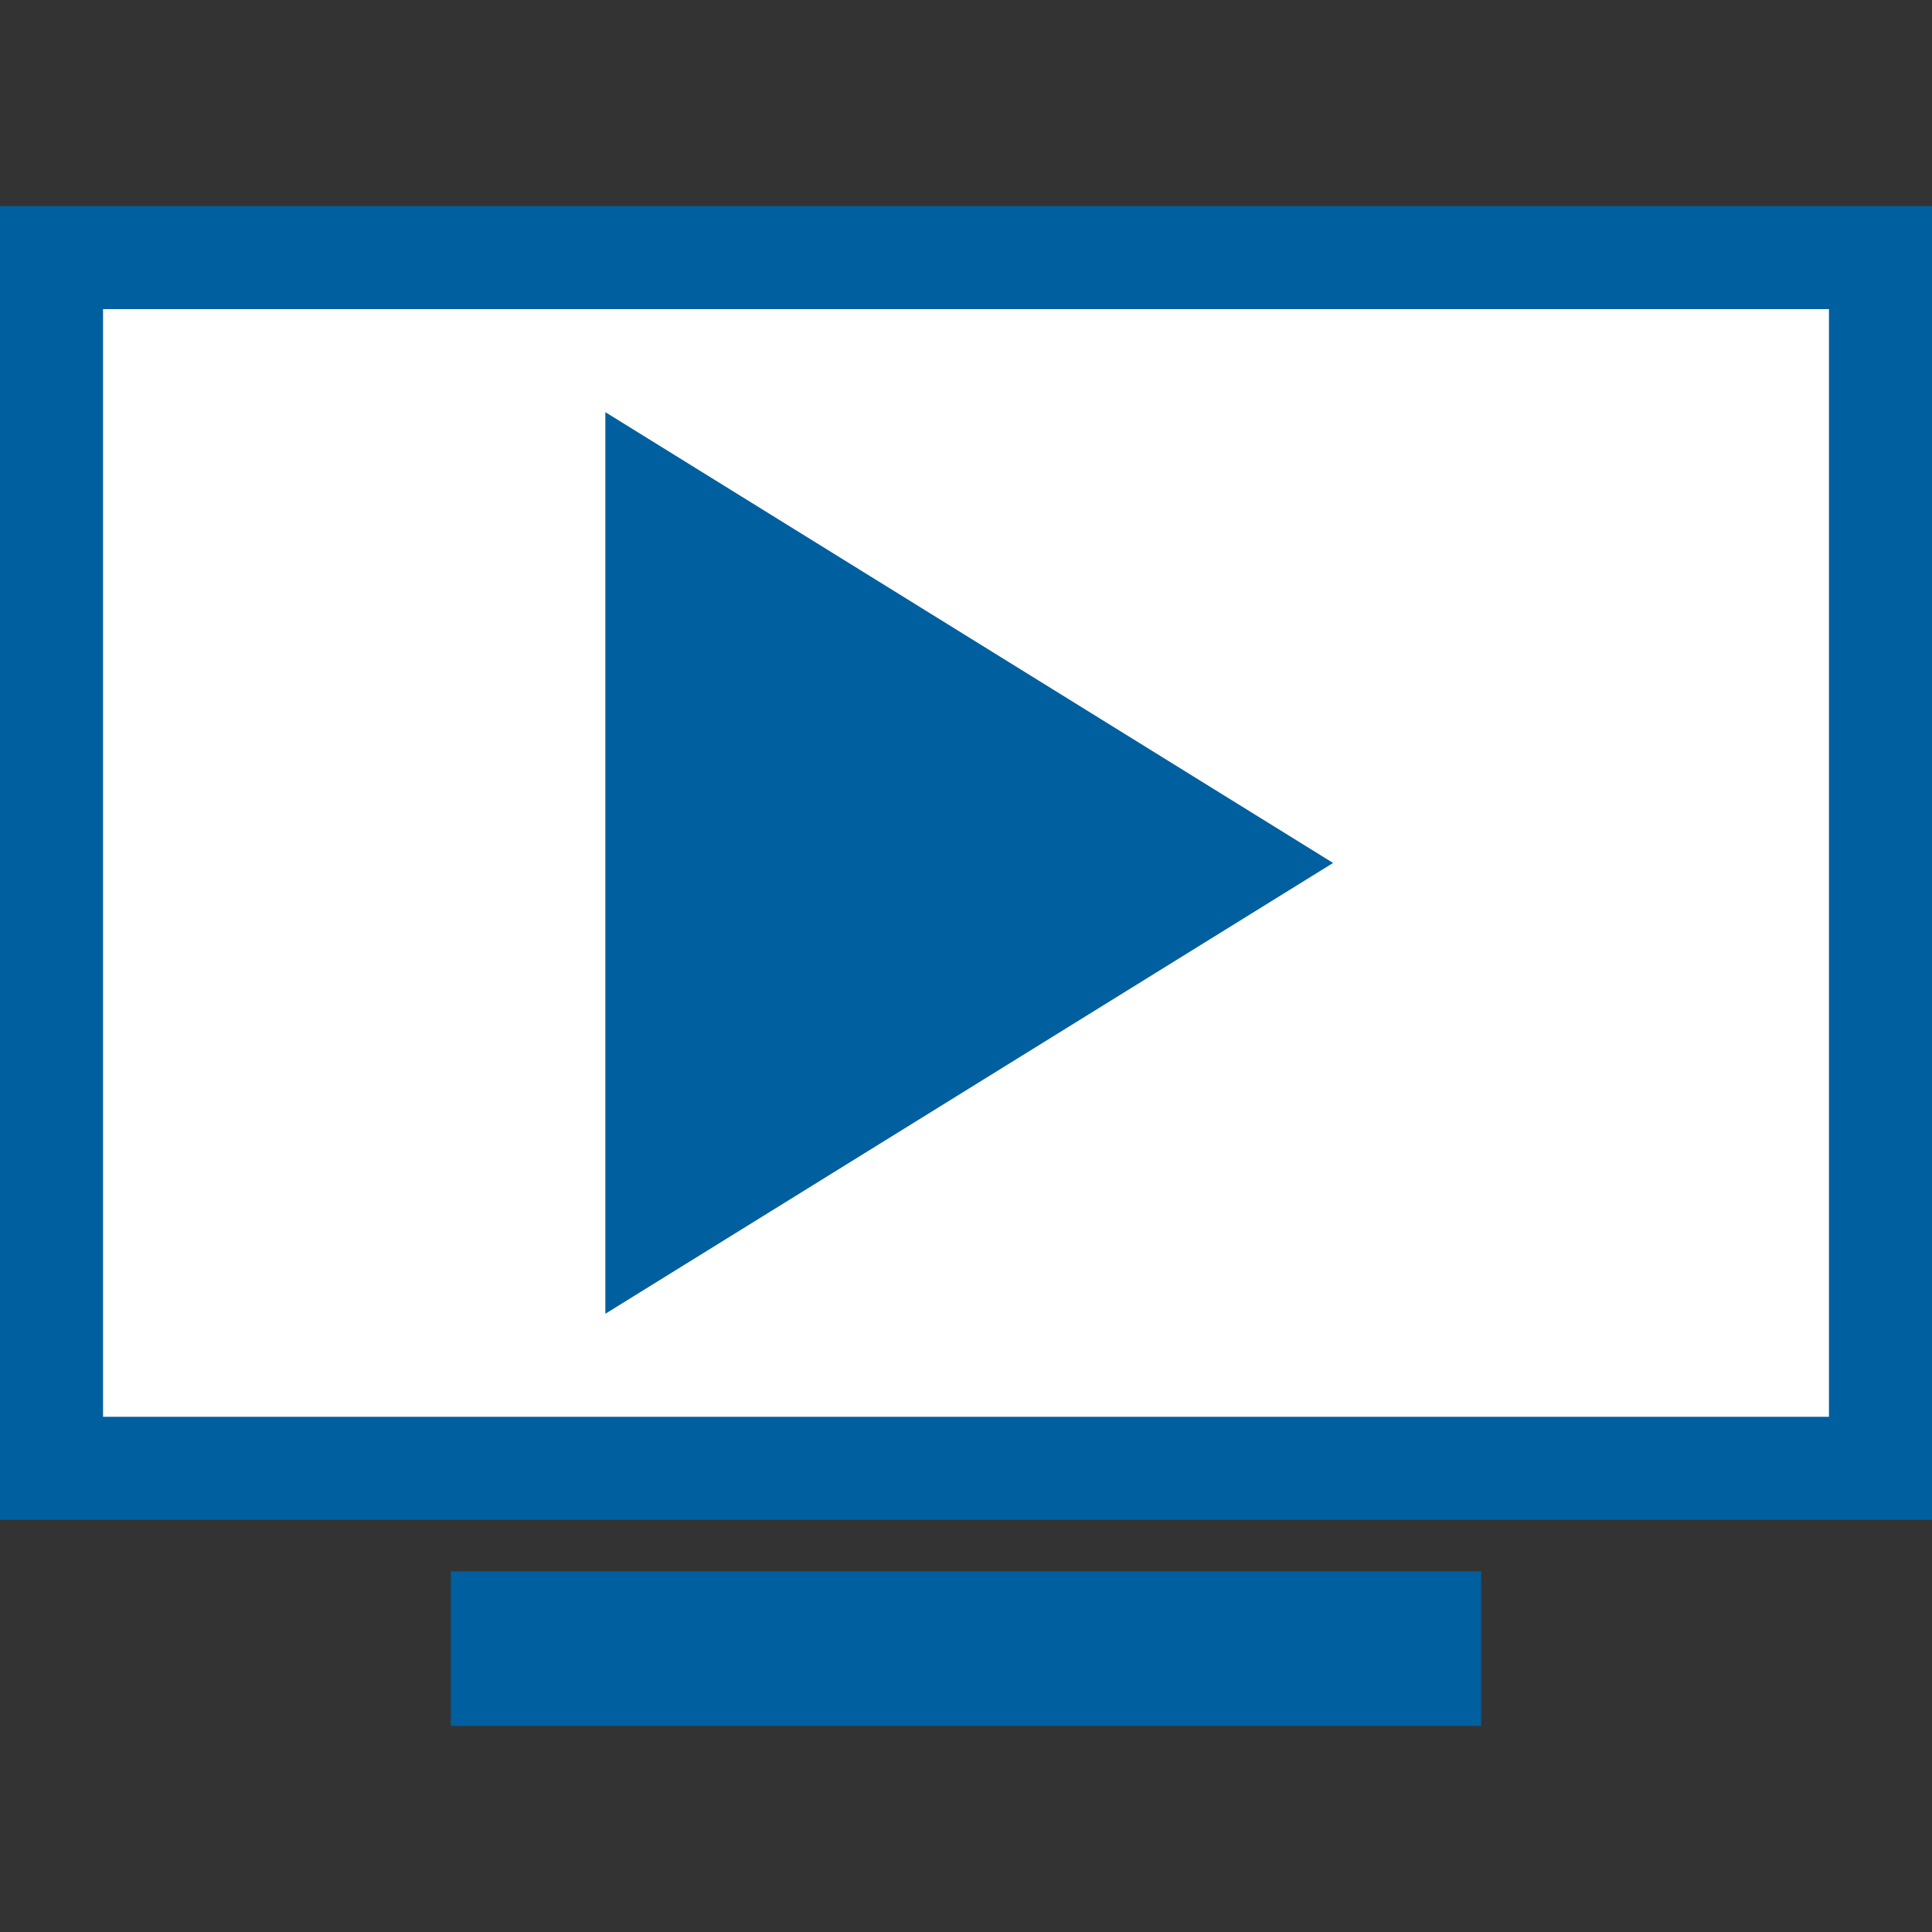
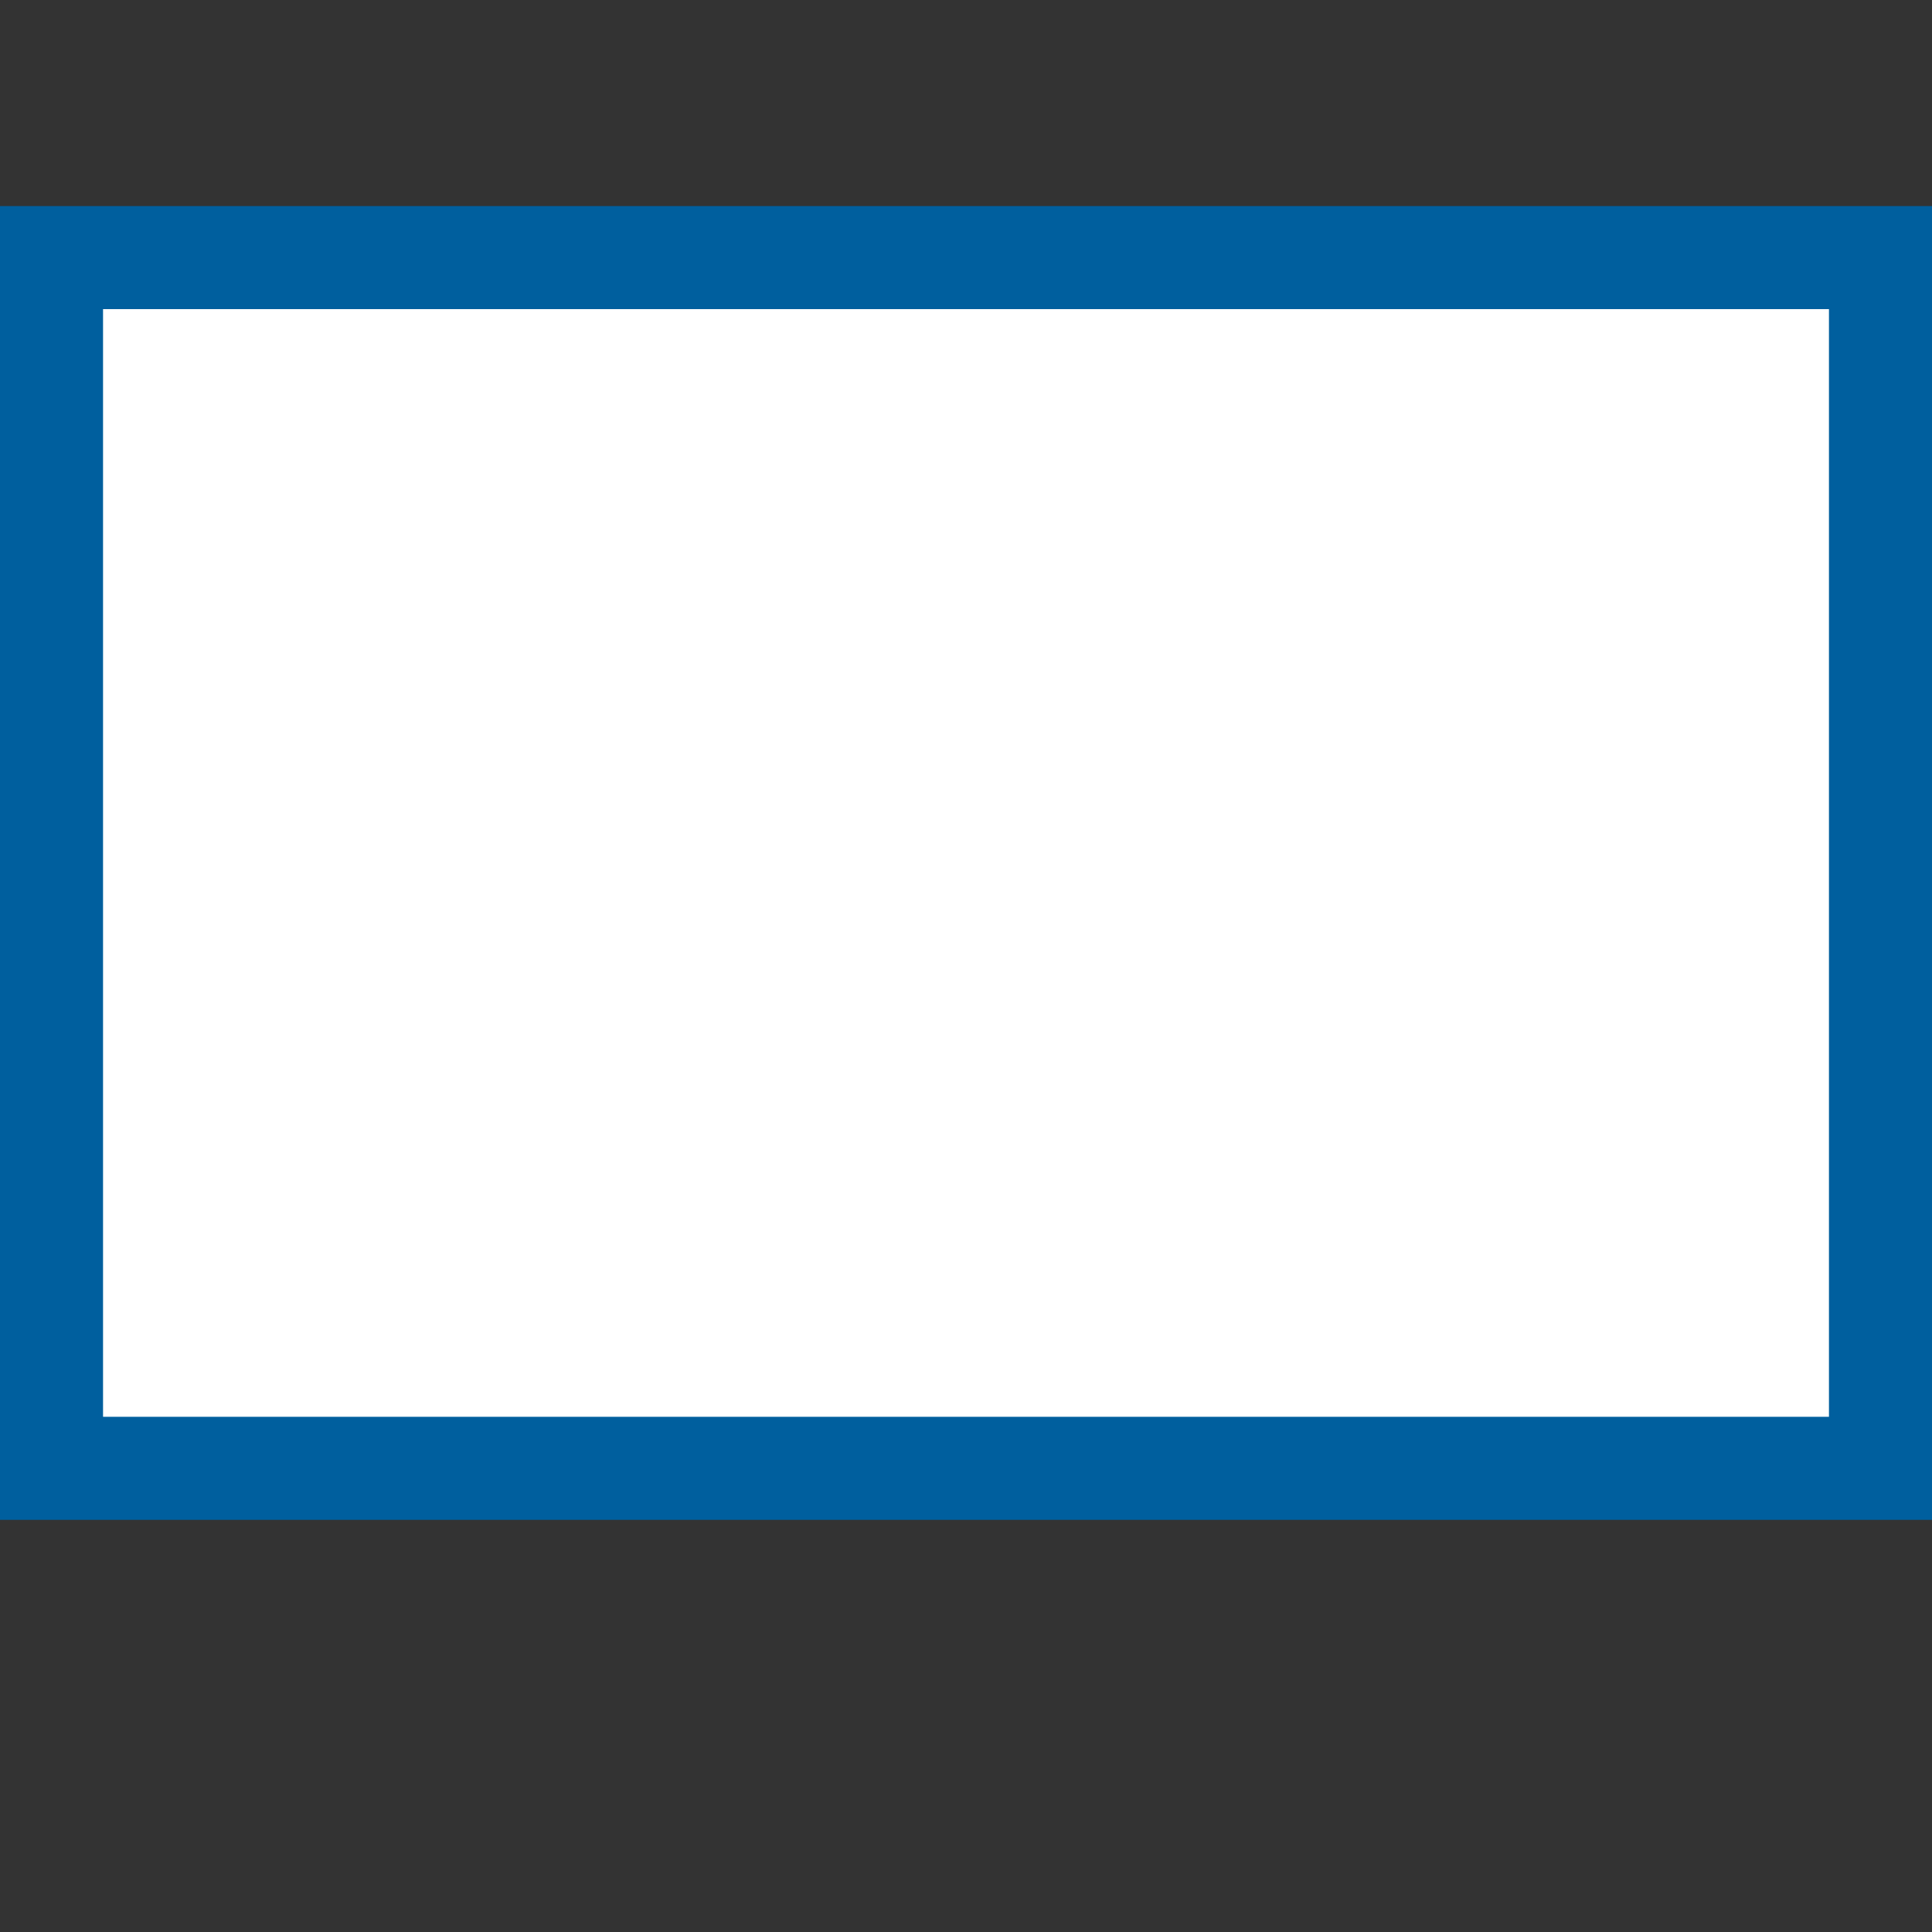
<svg xmlns="http://www.w3.org/2000/svg" width="300" height="300" viewBox="0 0 300 300" fill="none">
  <rect x="0" y="0" width="300" height="300" fill="#333333" stroke="none" />
  <path d="M8 40H292V228H8V40Z" fill="white" stroke="#005F9E" stroke-width="16" />
-   <path d="M94 64L207 134L94 204V64Z" fill="#005F9E" />
-   <rect x="70" y="244" width="160" height="24" fill="#005F9E" />
</svg>